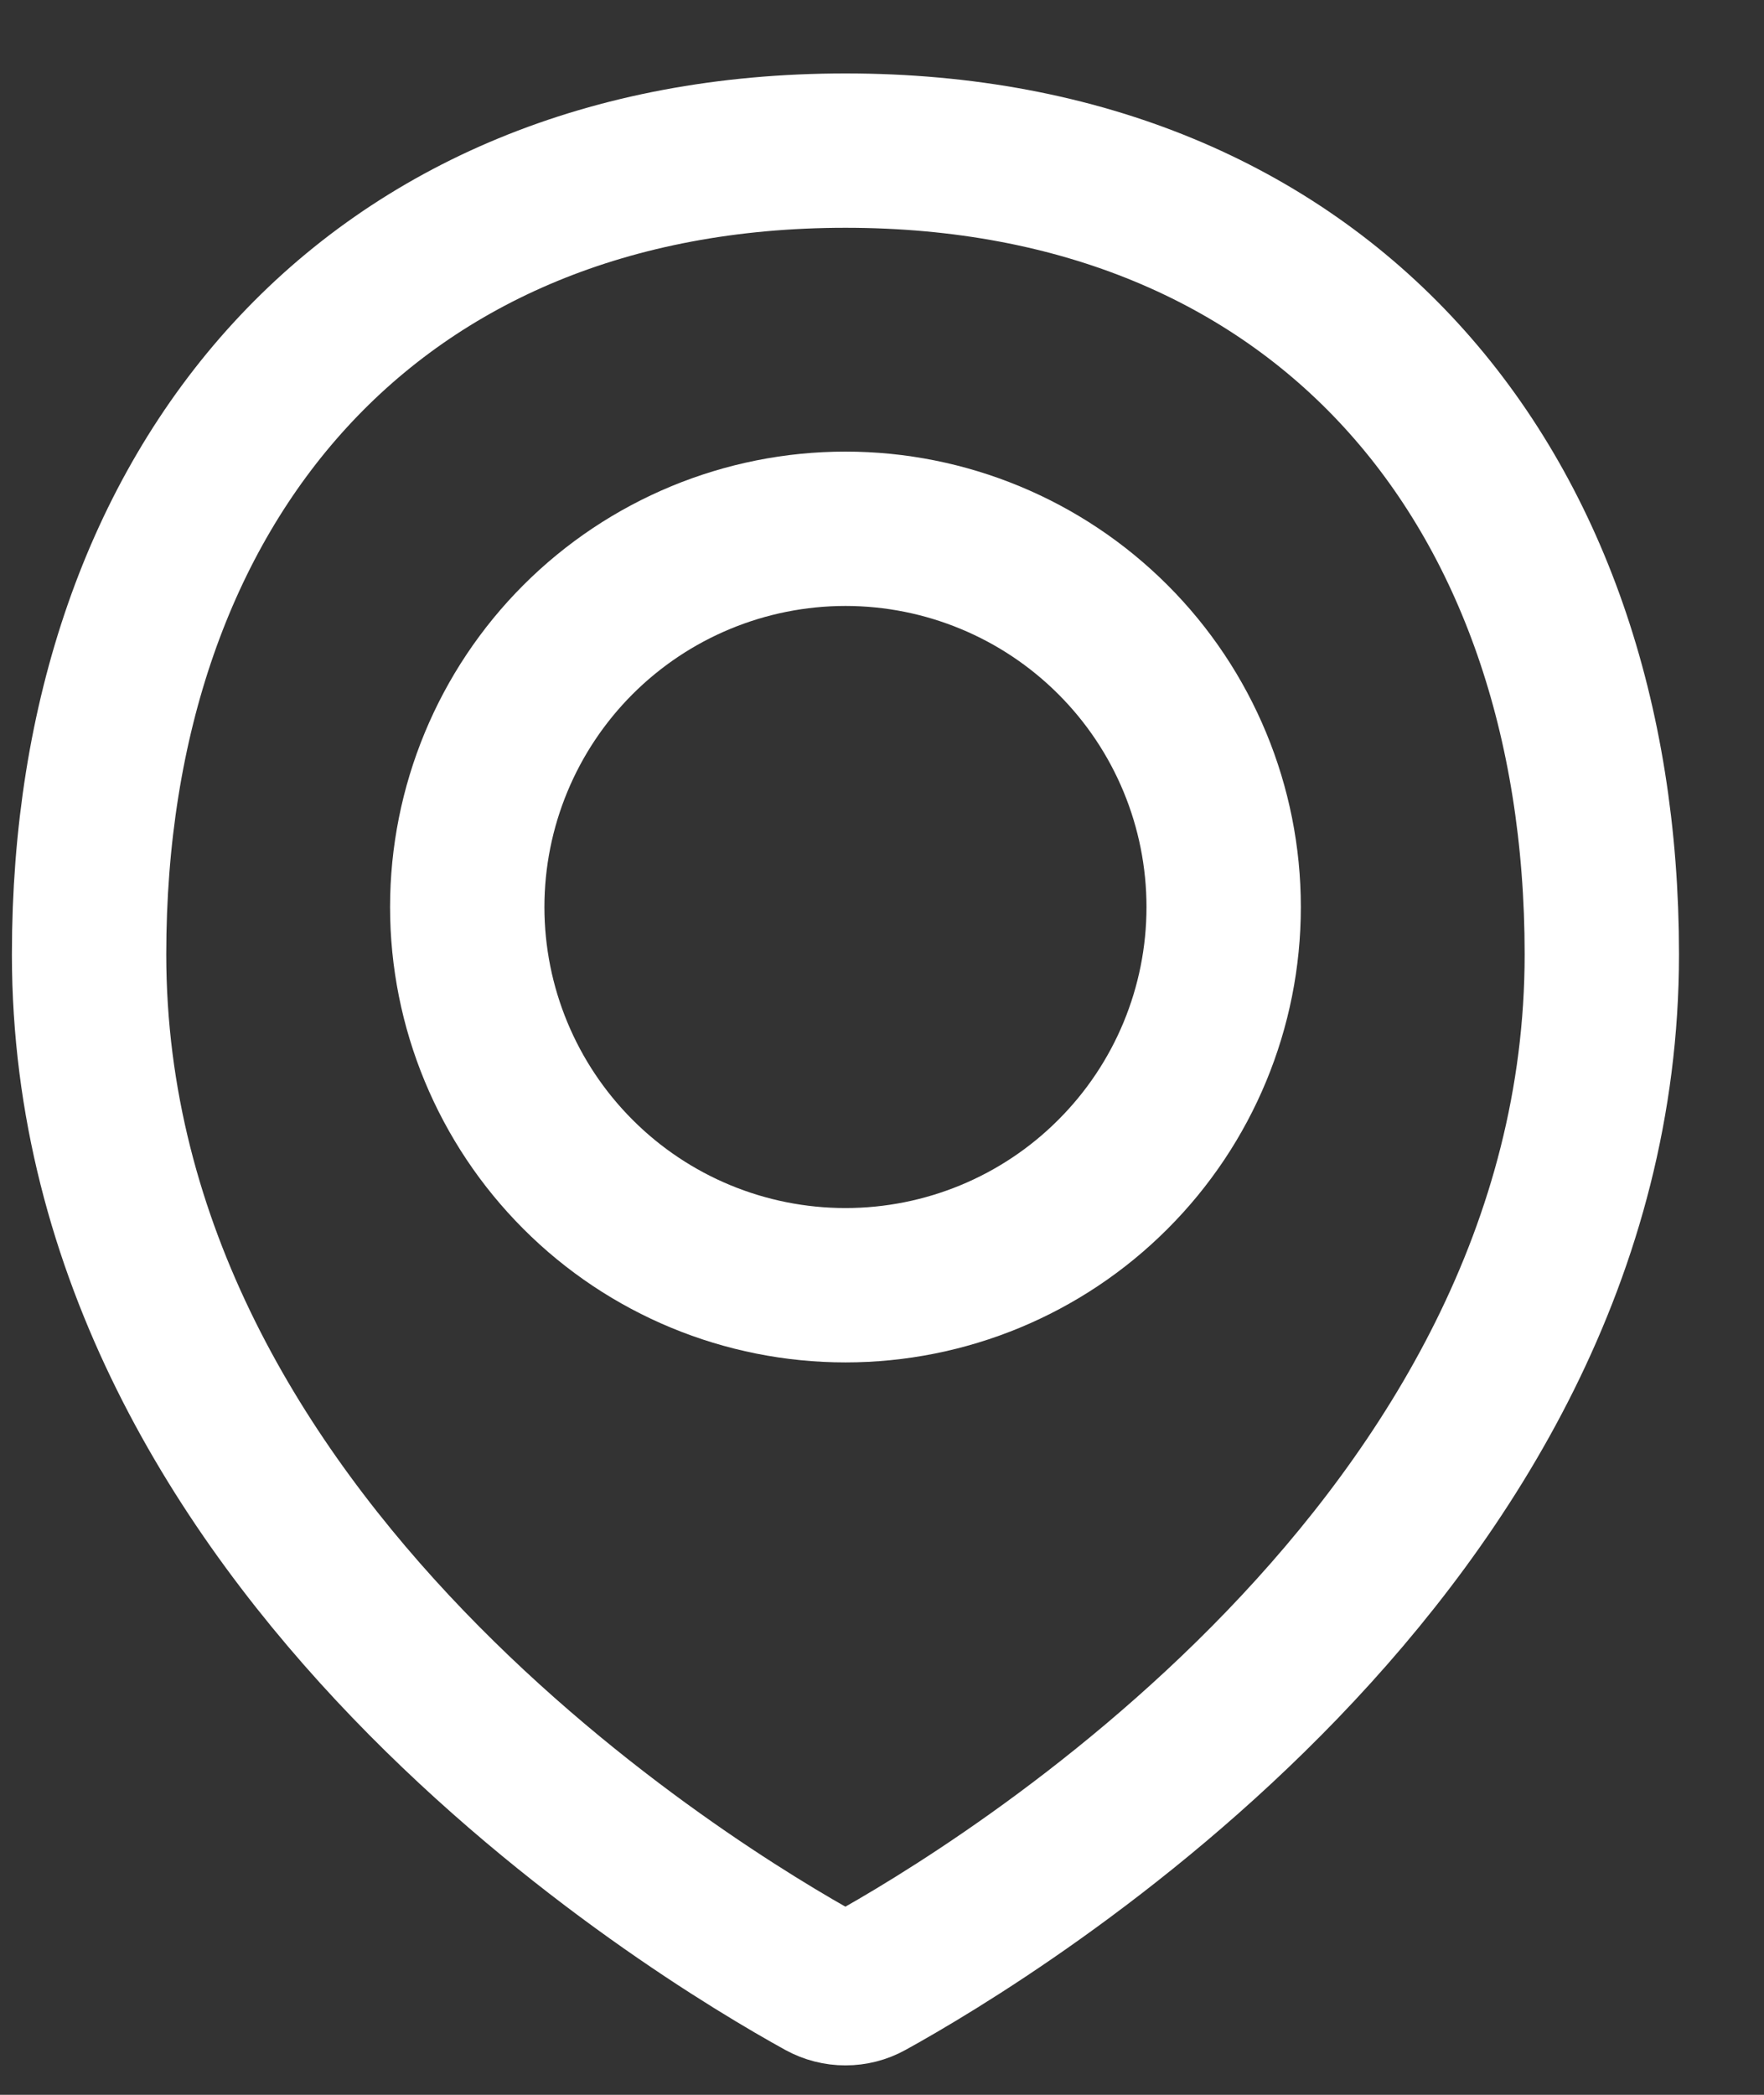
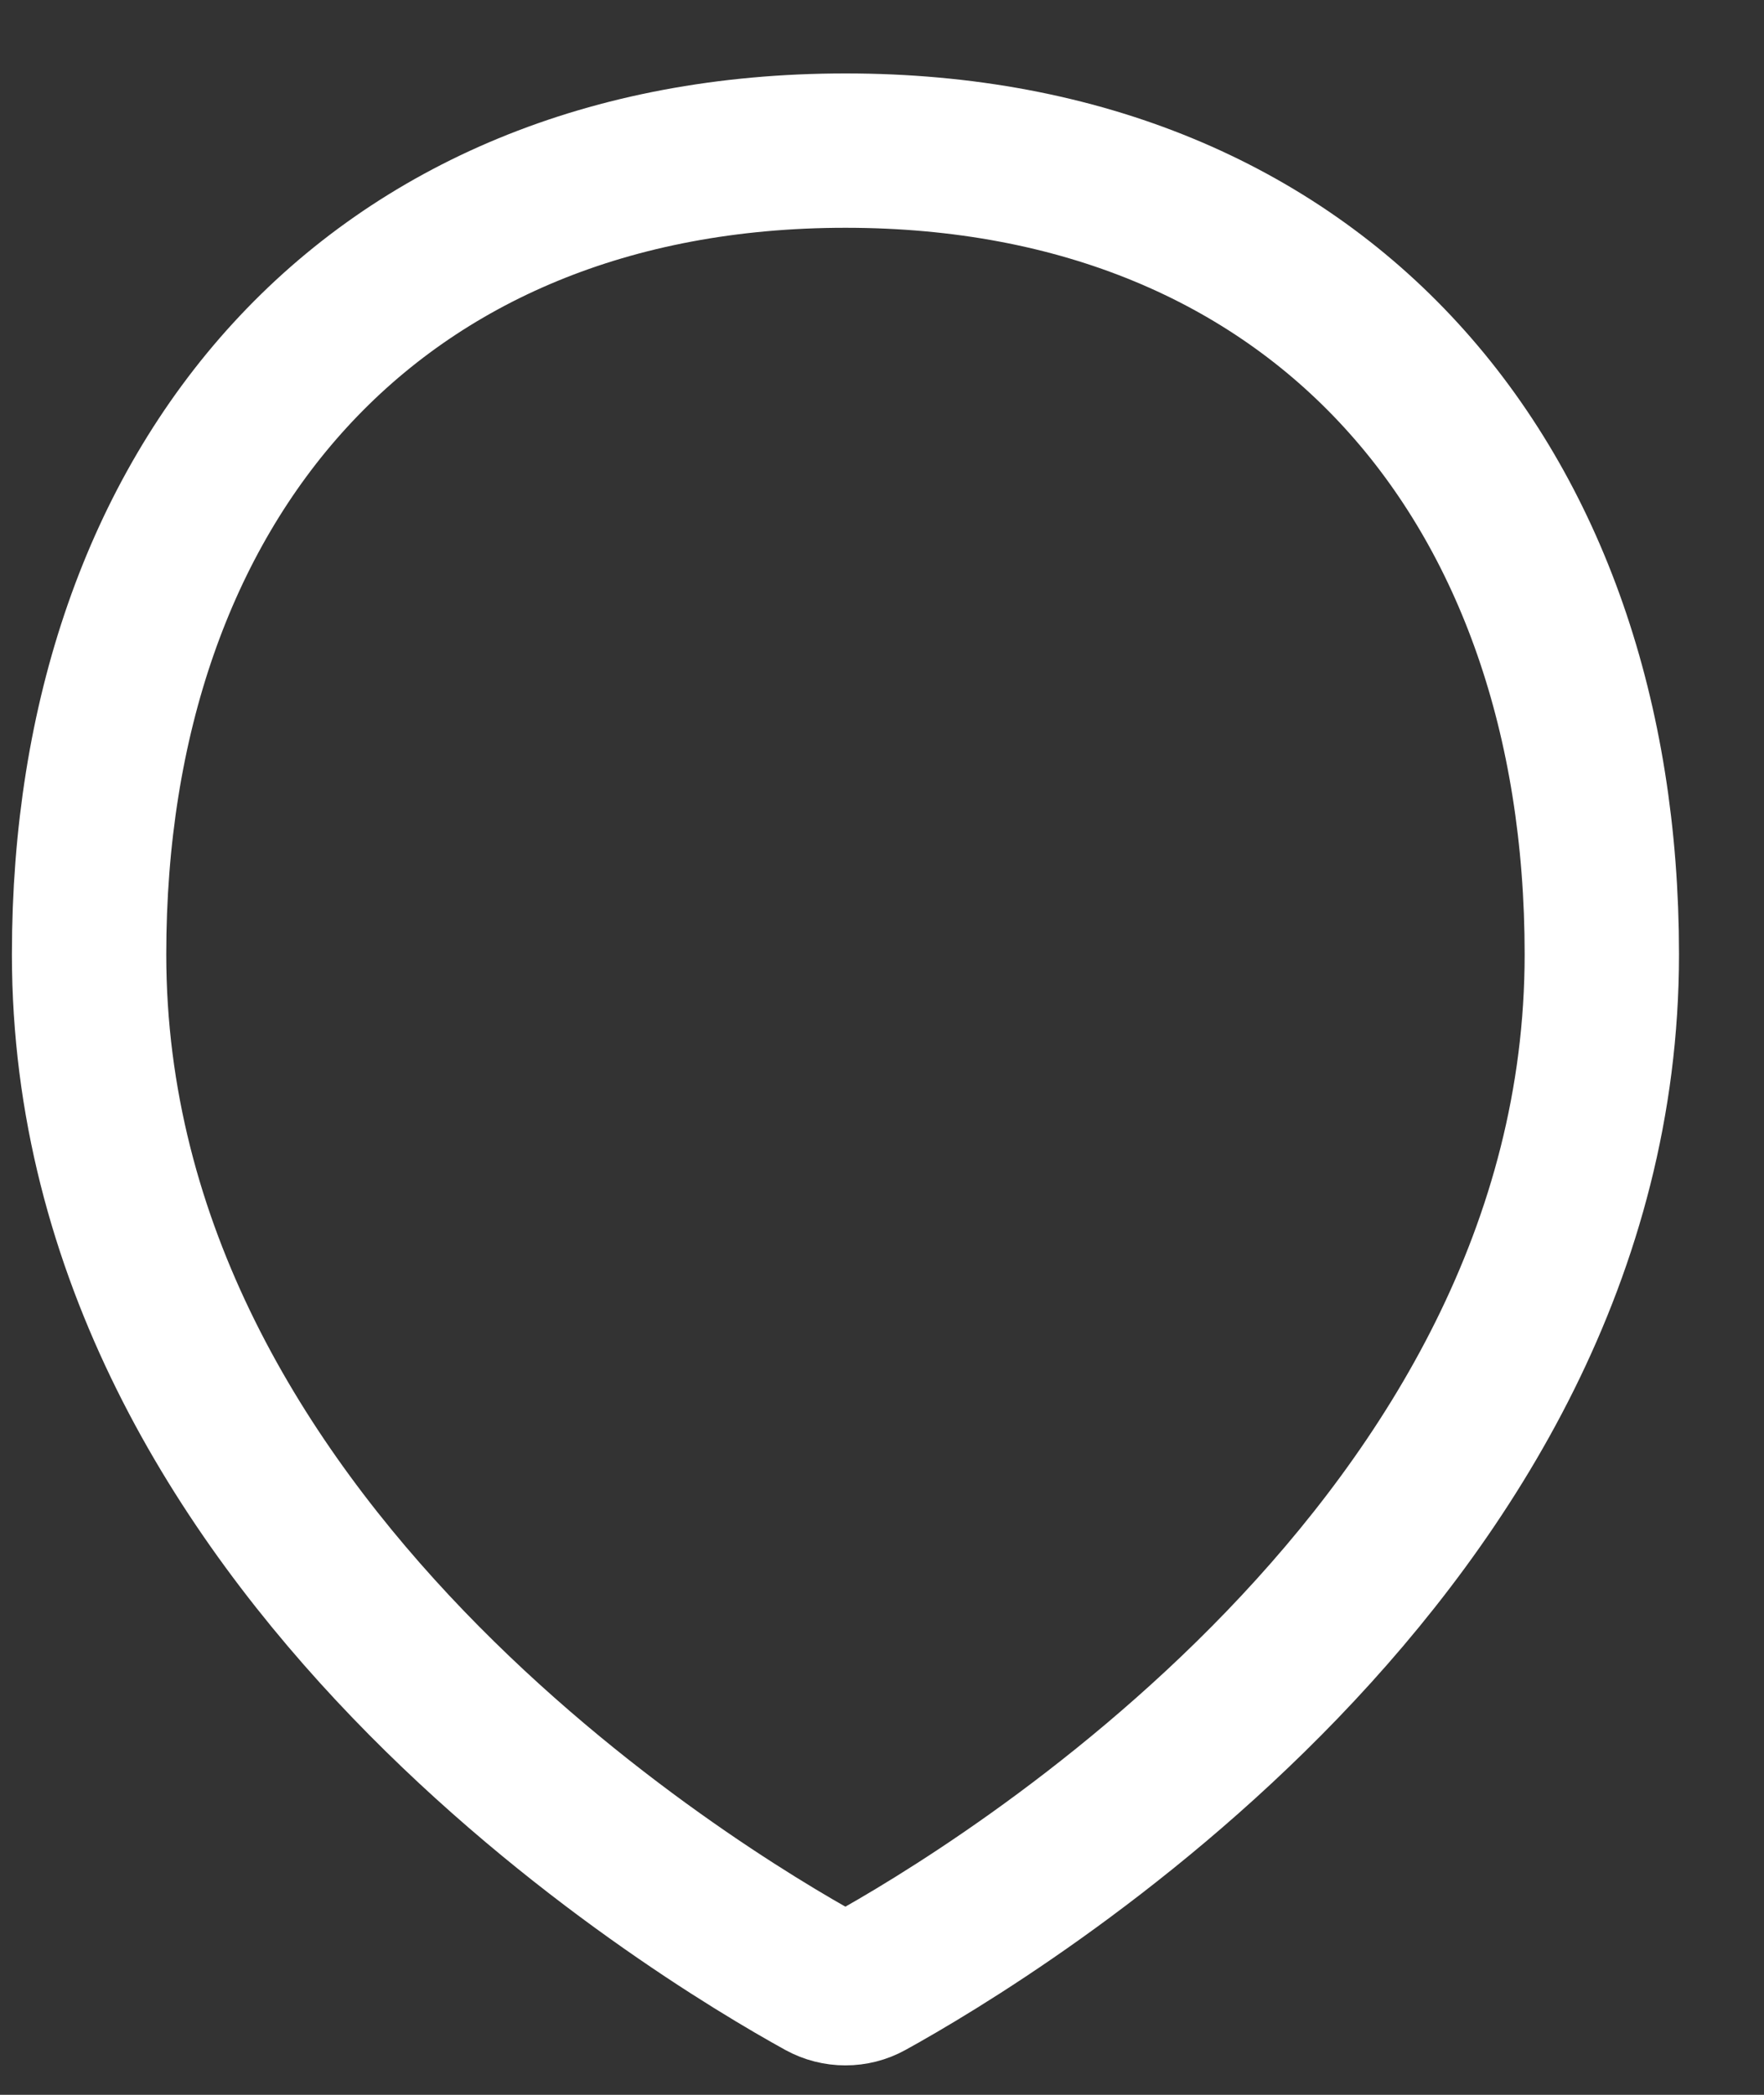
<svg xmlns="http://www.w3.org/2000/svg" width="16" height="19" viewBox="0 0 16 19" fill="none">
  <rect x="0" y="0" width="16" height="19" fill="#333333" stroke="none" />
  <path d="M14.529 8.656C14.529 14.035 9.02 17.348 7.875 17.98C7.812 18.015 7.741 18.033 7.668 18.033C7.596 18.033 7.525 18.015 7.461 17.98C6.315 17.348 0.808 14.035 0.808 8.656C0.808 4.368 3.381 1.366 7.669 1.366C11.957 1.366 14.529 4.368 14.529 8.656Z" stroke="white" stroke-width="1.4" stroke-linecap="round" stroke-linejoin="round" />
-   <path d="M4.238 8.227C4.238 9.137 4.6 10.009 5.243 10.652C5.886 11.296 6.759 11.657 7.669 11.657C8.578 11.657 9.451 11.296 10.094 10.652C10.738 10.009 11.099 9.137 11.099 8.227C11.099 7.317 10.738 6.444 10.094 5.801C9.451 5.158 8.578 4.796 7.669 4.796C6.759 4.796 5.886 5.158 5.243 5.801C4.6 6.444 4.238 7.317 4.238 8.227V8.227Z" stroke="white" stroke-width="1.4" stroke-linecap="round" stroke-linejoin="round" />
</svg>